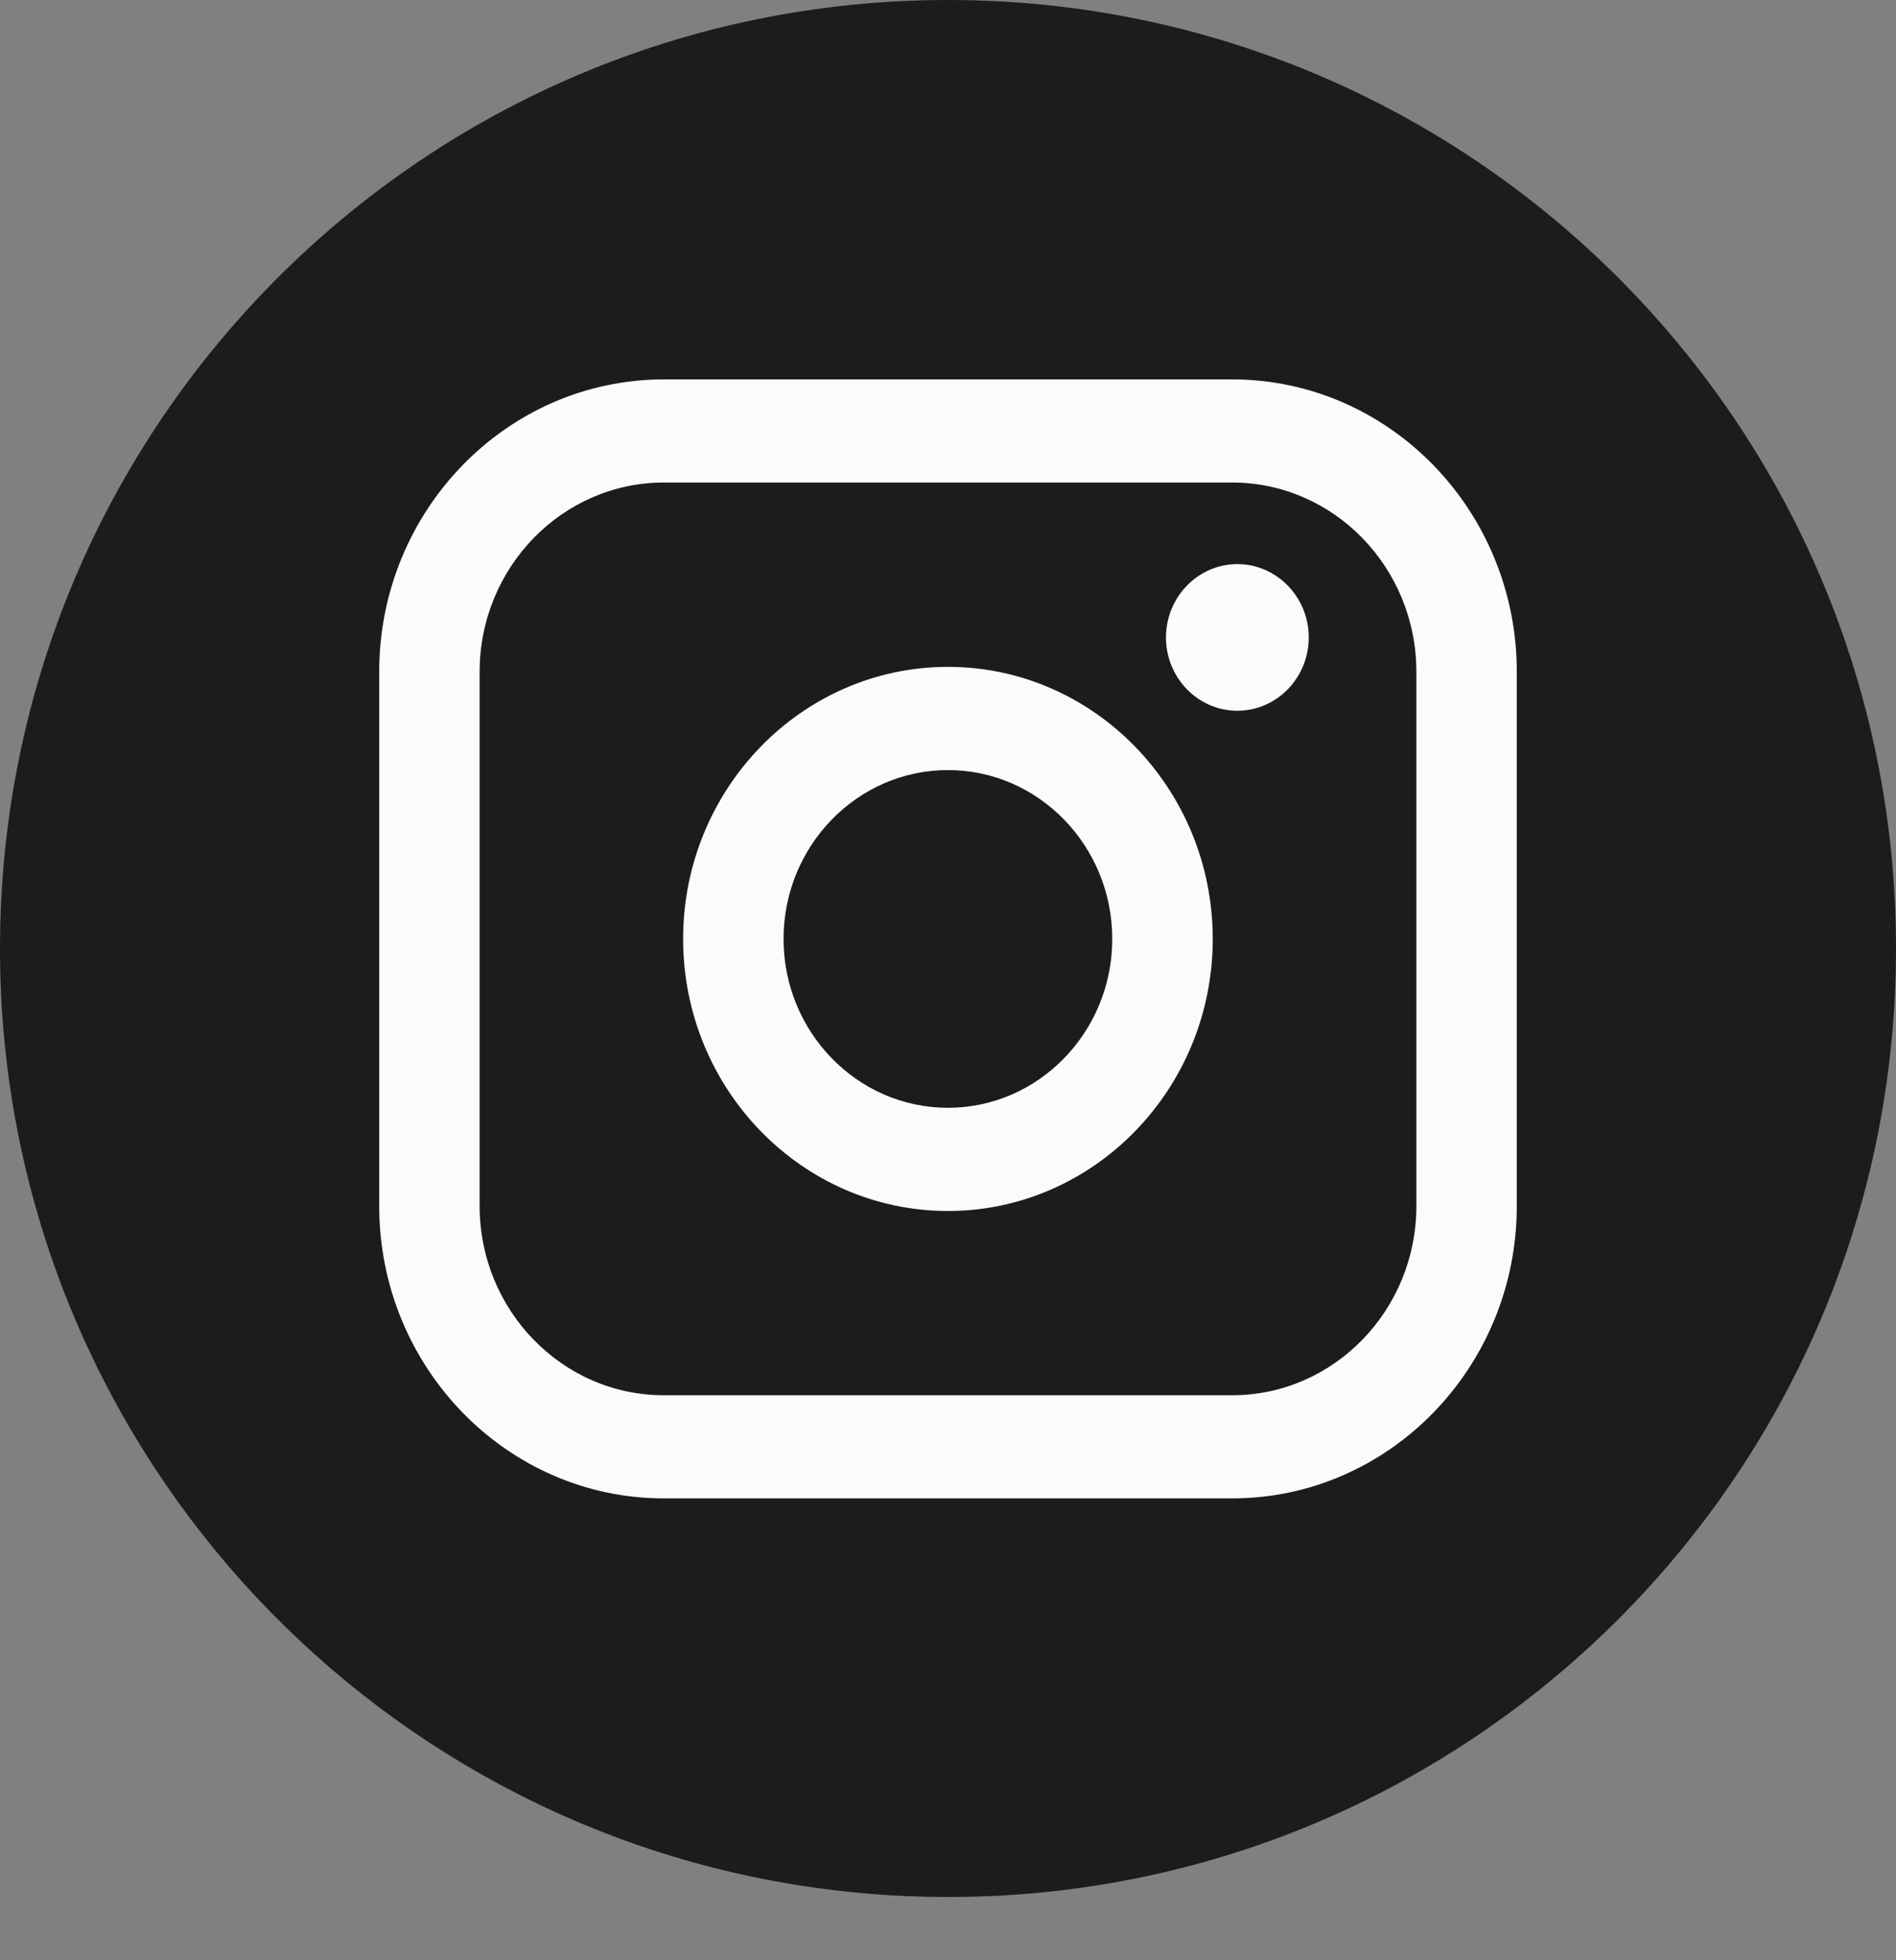
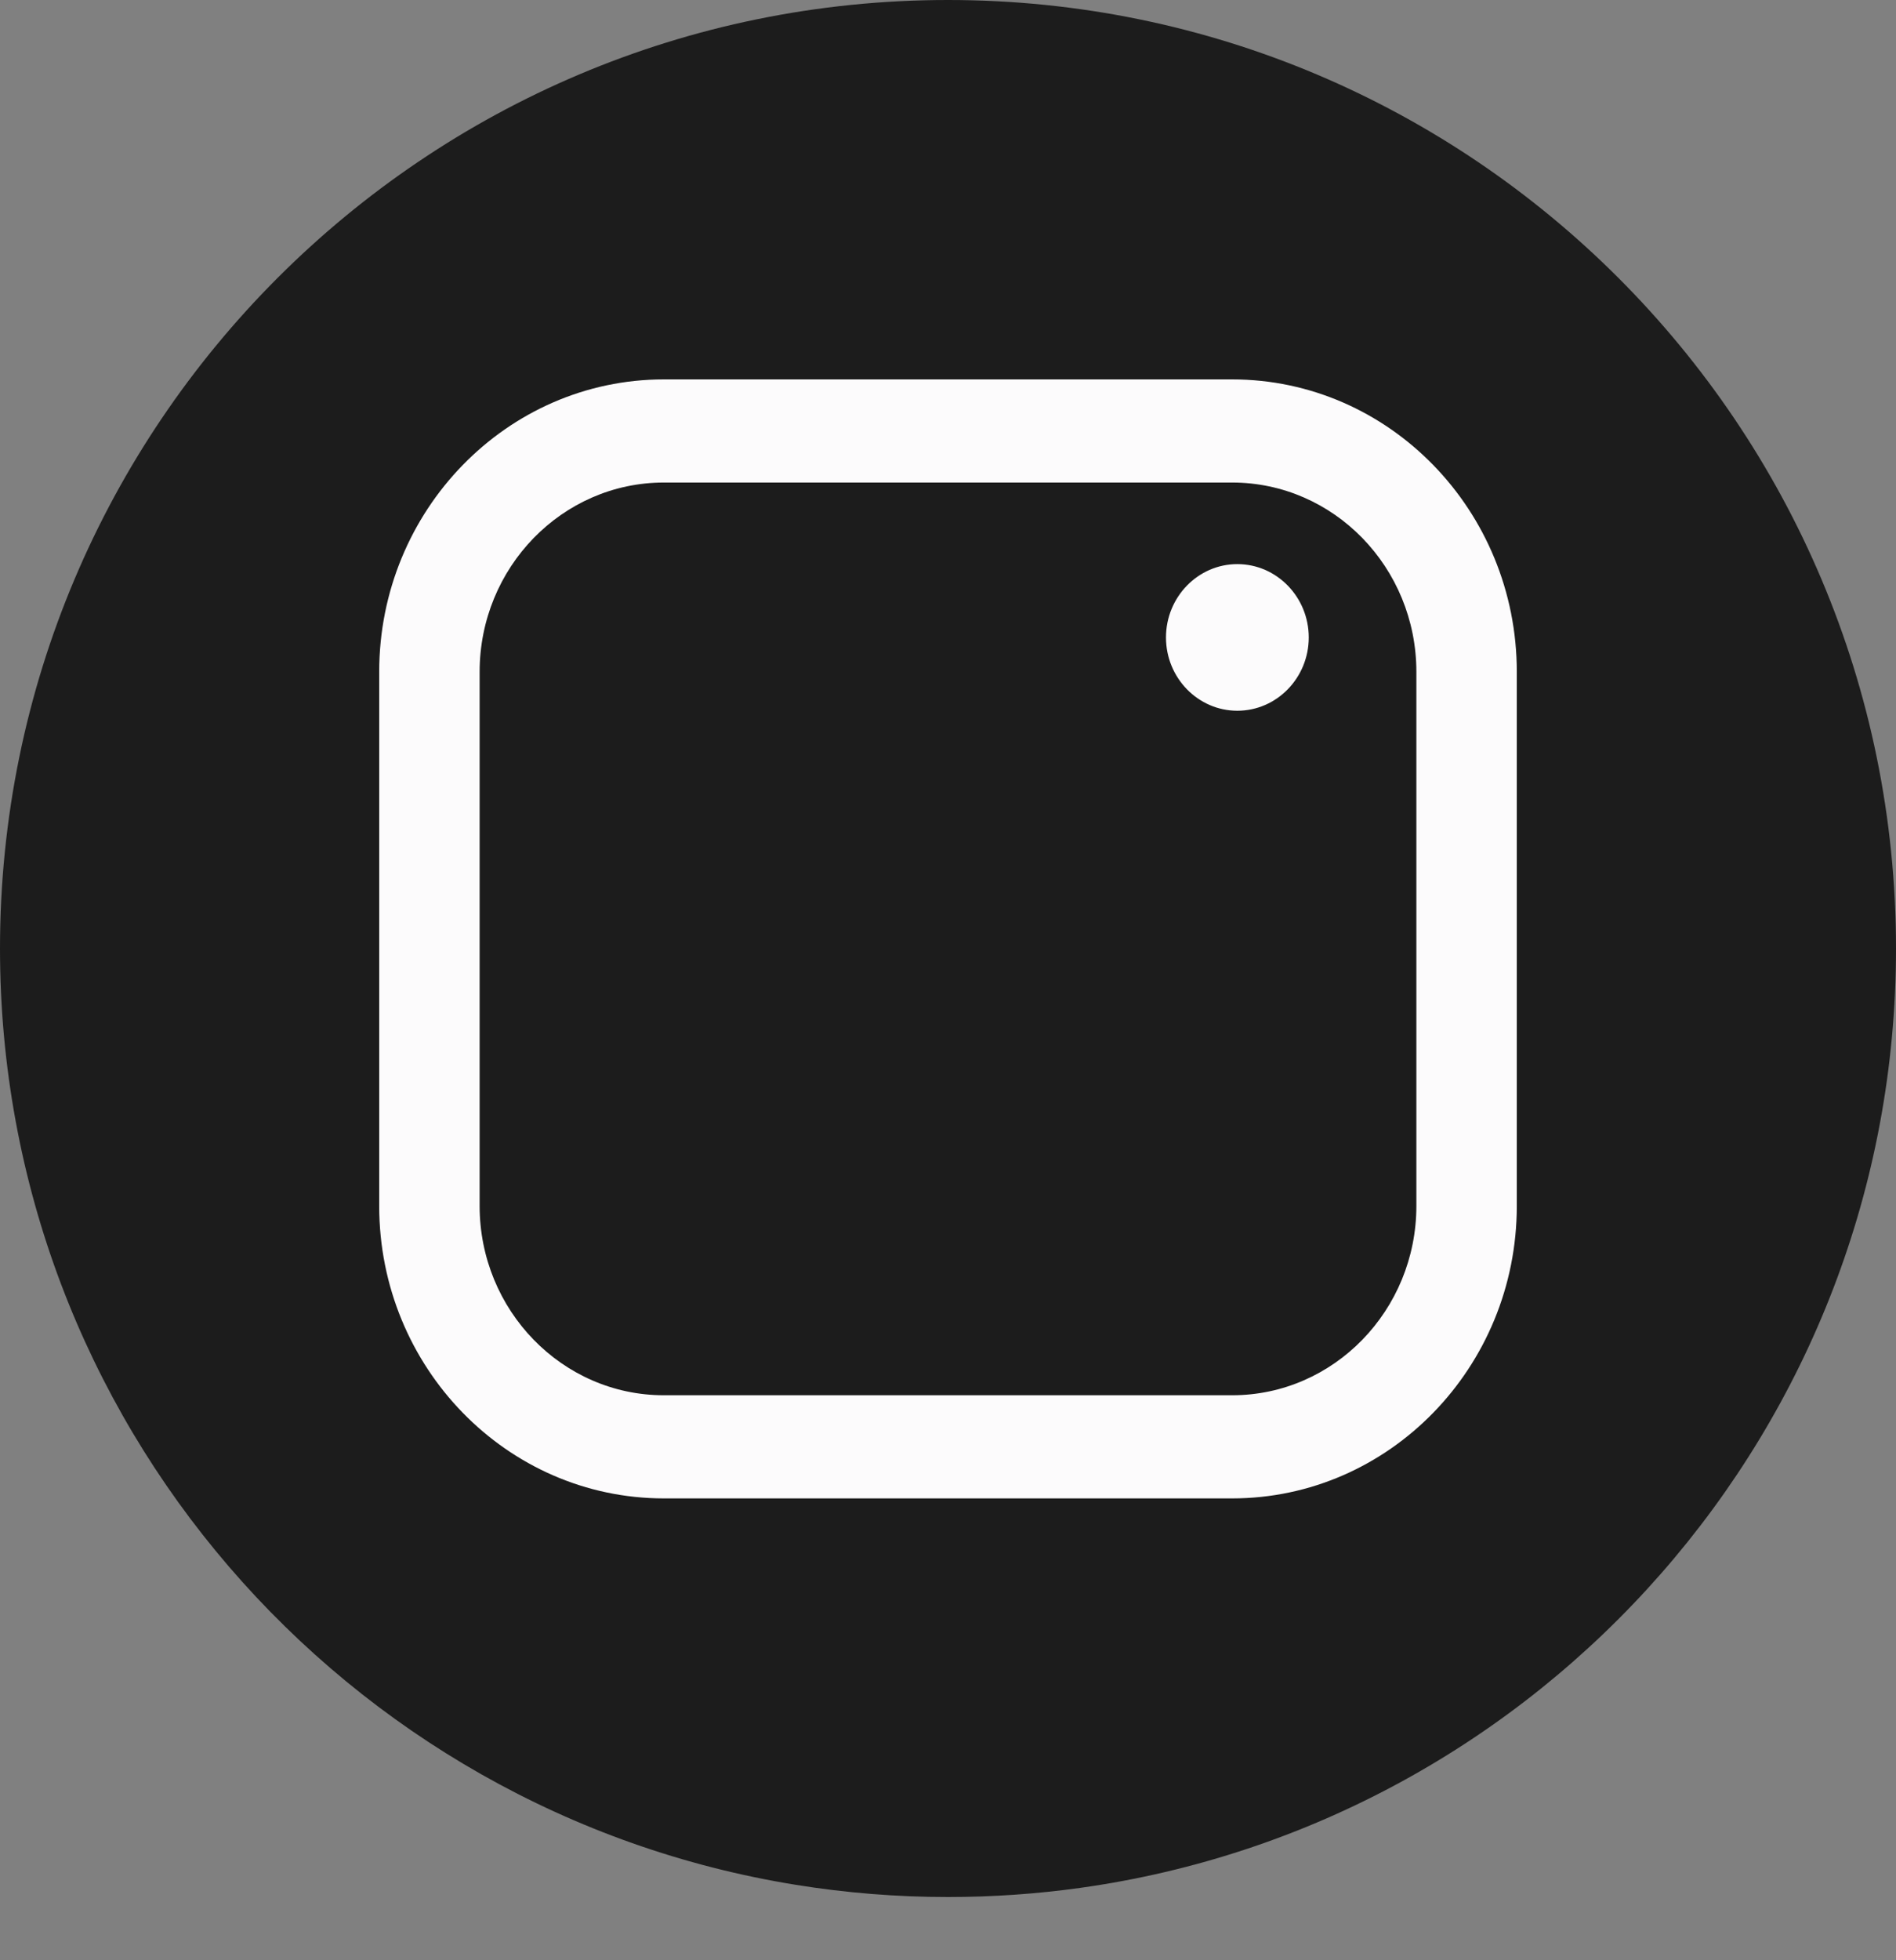
<svg xmlns="http://www.w3.org/2000/svg" width="30" height="31" viewBox="0 0 30 31" fill="none">
  <rect x="0" y="0" width="30" height="31" fill="#808080" stroke="none" />
  <path d="M30 15C30 22.576 24.384 28.839 17.089 29.856C16.406 29.951 15.708 30 15 30C14.182 30 13.38 29.934 12.597 29.808C5.455 28.659 0 22.466 0 15C0 6.716 6.716 0 15 0C23.284 0 30 6.716 30 15Z" fill="#1C1C1C" />
  <path d="M19.496 6H10.504C8.02 6 6 8.074 6 10.625V19.071C6 21.622 8.02 23.696 10.504 23.696H19.496C21.98 23.696 24 21.622 24 19.071V10.625C24 8.074 21.98 6 19.496 6ZM7.589 10.625C7.589 8.974 8.897 7.631 10.504 7.631H19.496C21.104 7.631 22.411 8.974 22.411 10.625V19.071C22.411 20.722 21.104 22.065 19.496 22.065H10.504C8.897 22.065 7.589 20.722 7.589 19.071V10.625Z" fill="#FCFBFC" />
-   <path d="M14.999 19.151C17.309 19.151 19.189 17.221 19.189 14.849C19.189 12.476 17.309 10.546 14.999 10.546C12.688 10.546 10.809 12.476 10.809 14.849C10.809 17.221 12.688 19.151 14.999 19.151ZM14.999 12.178C16.433 12.178 17.599 13.376 17.599 14.849C17.599 16.321 16.433 17.519 14.999 17.519C13.565 17.519 12.398 16.321 12.398 14.849C12.398 13.376 13.565 12.178 14.999 12.178Z" fill="#FCFBFC" />
  <path d="M19.578 11.24C20.201 11.24 20.708 10.72 20.708 10.081C20.708 9.442 20.201 8.921 19.578 8.921C18.956 8.921 18.449 9.442 18.449 10.081C18.449 10.72 18.956 11.24 19.578 11.24Z" fill="#FCFBFC" />
</svg>